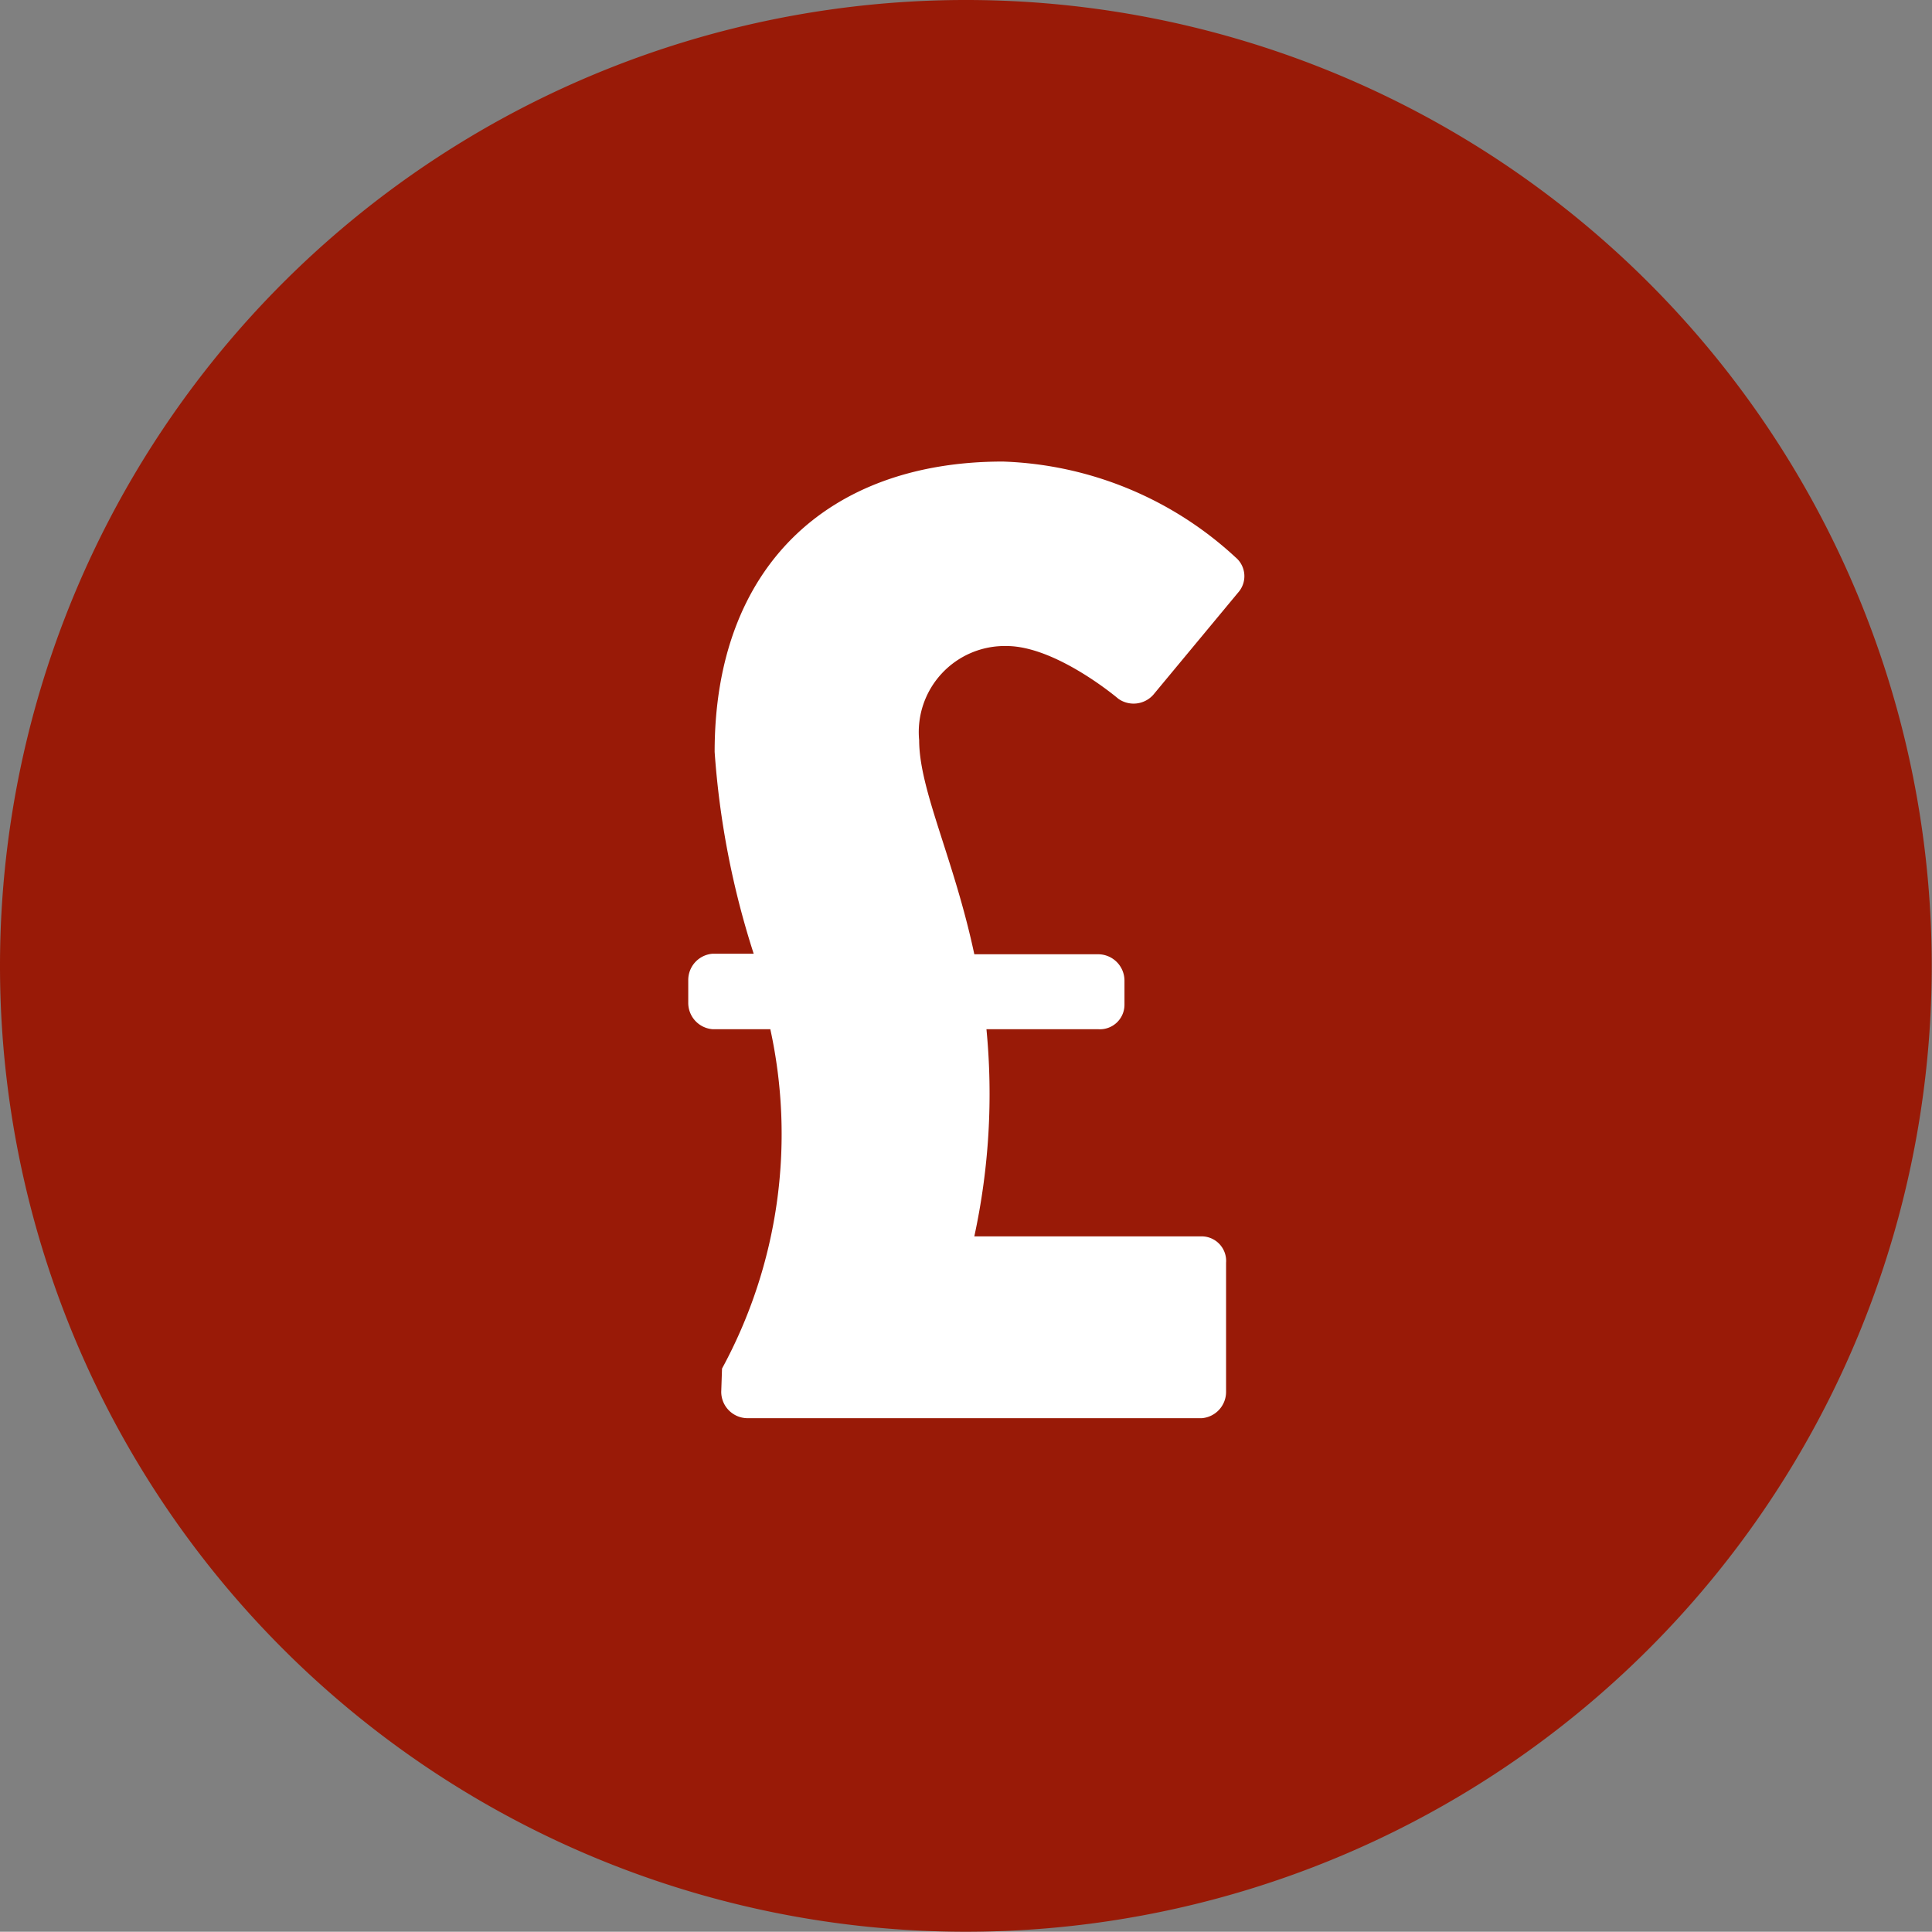
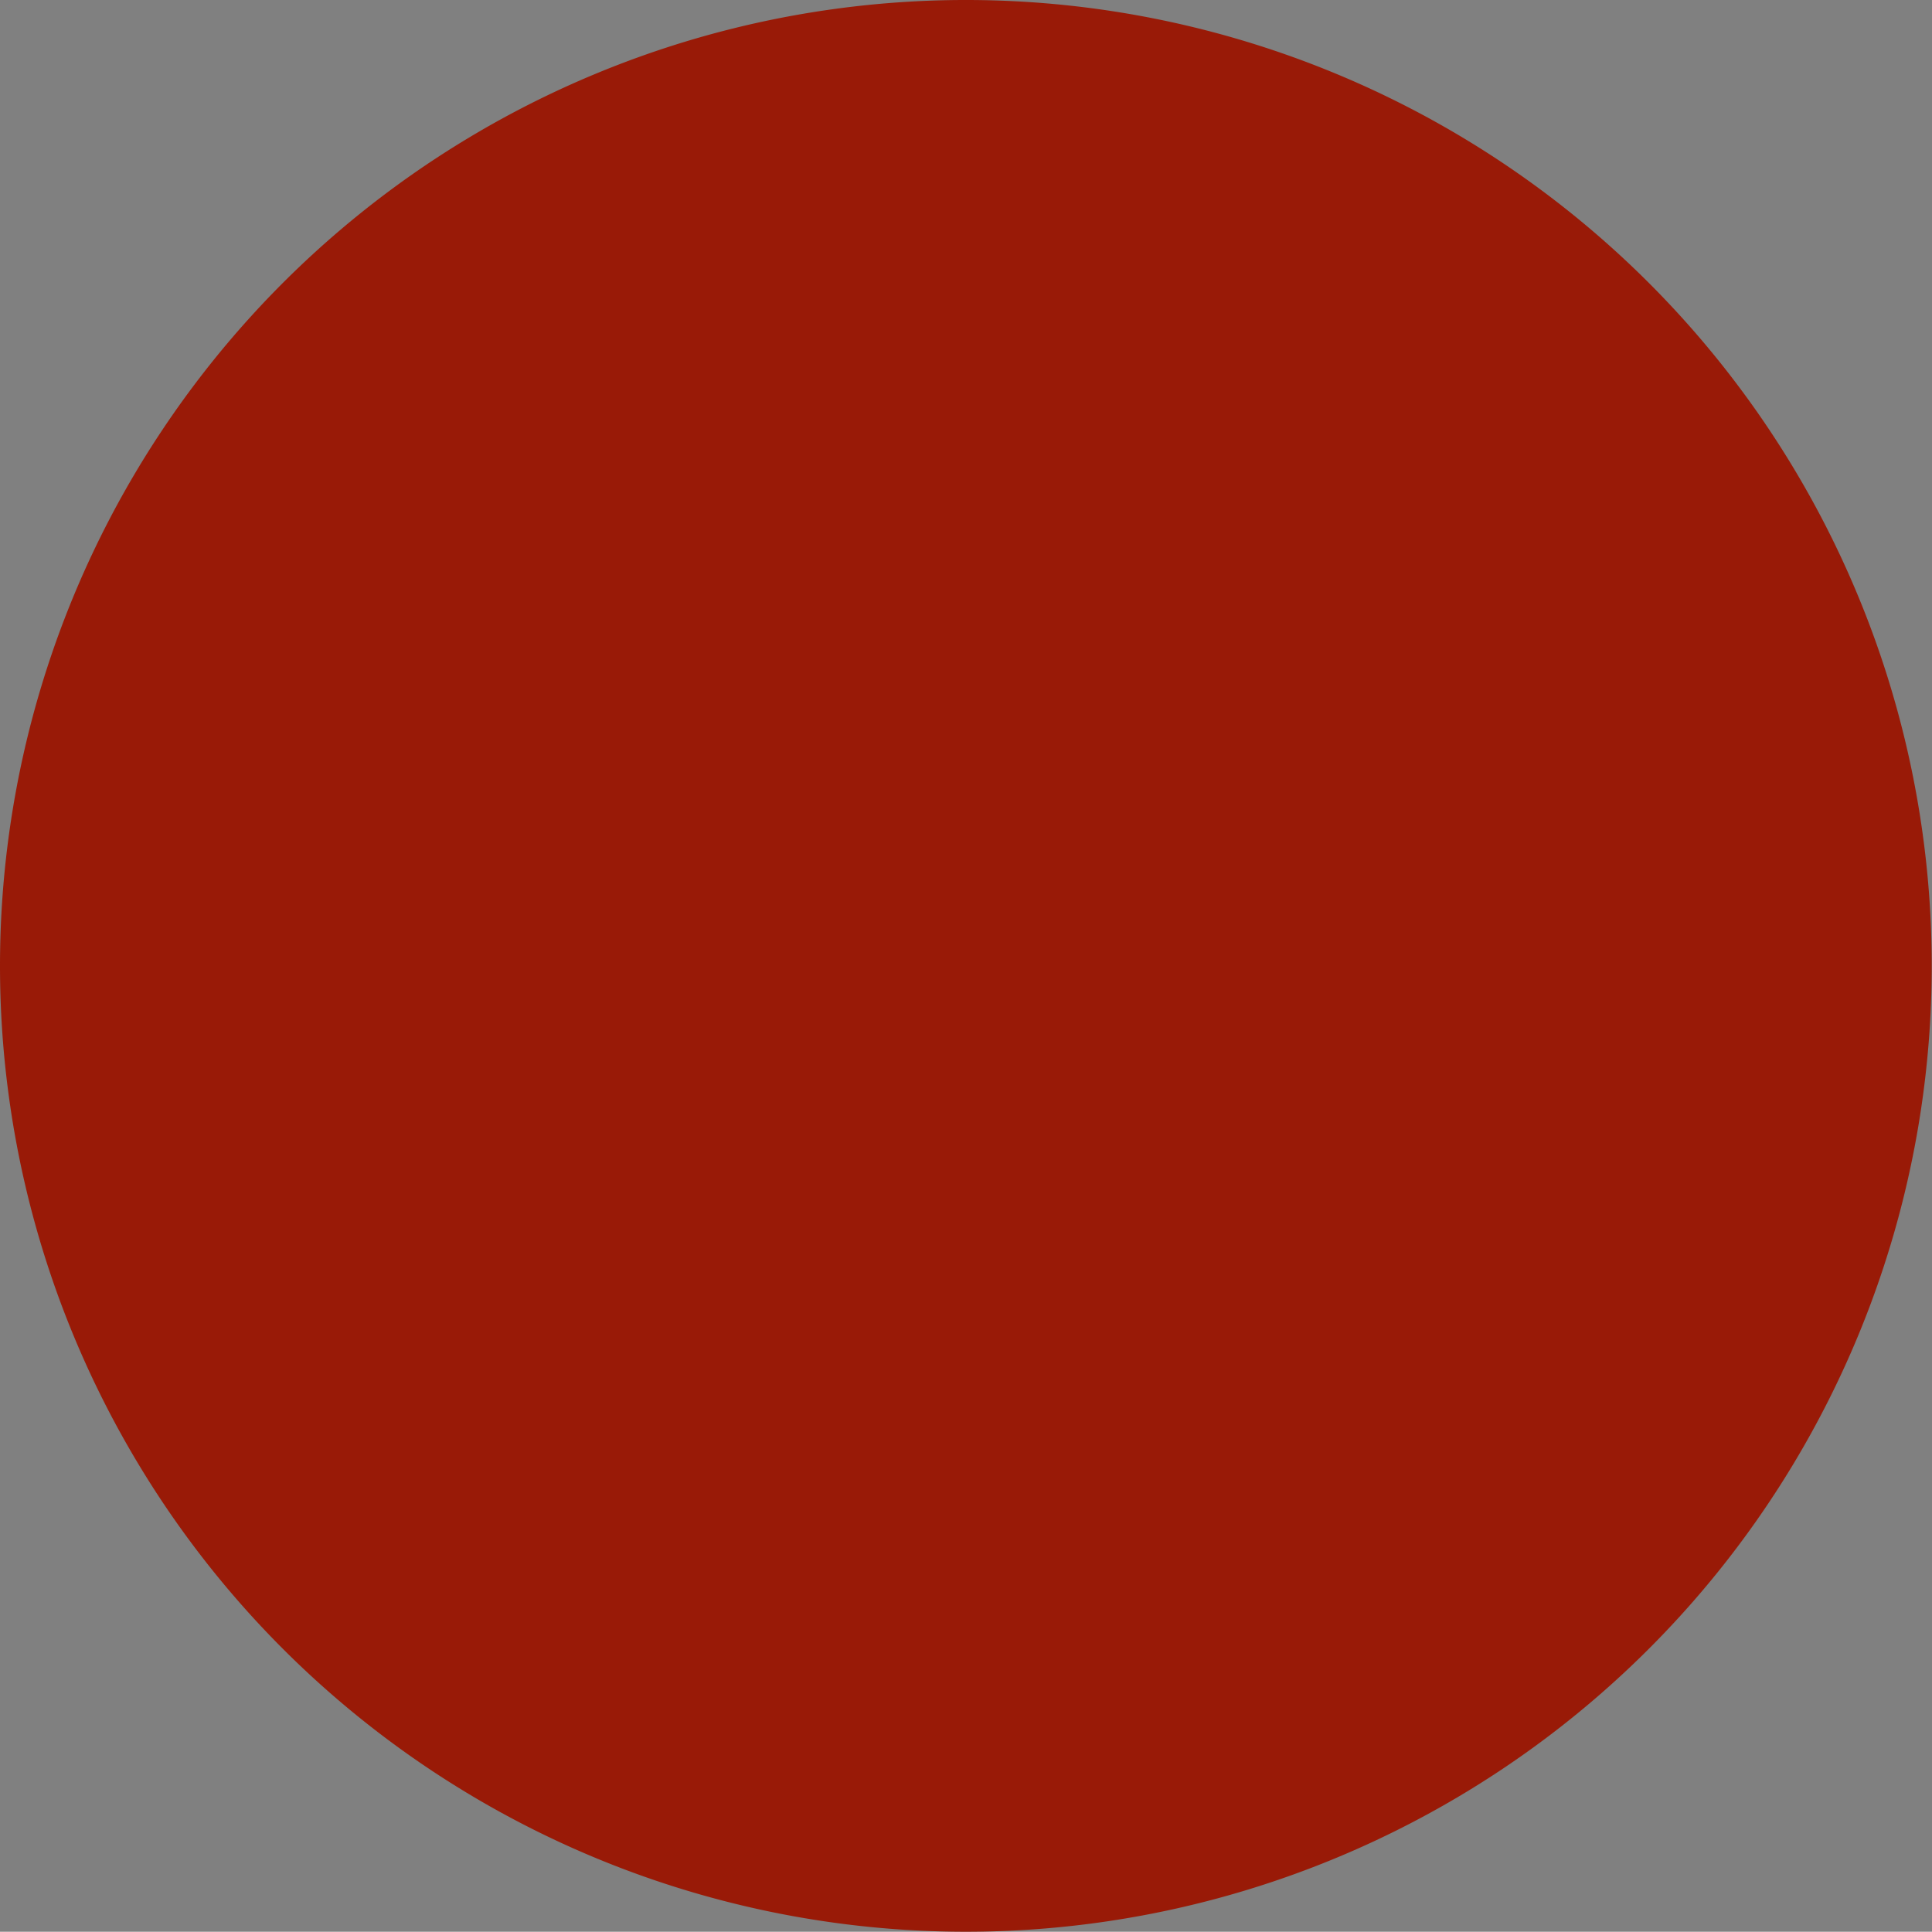
<svg xmlns="http://www.w3.org/2000/svg" viewBox="0 0 73.21 73.2">
  <rect x="0" y="0" width="73.21" height="73.2" fill="#808080" stroke="none" />
  <g id="Layer_2" data-name="Layer 2">
    <g id="Layer_1-2" data-name="Layer 1">
      <path d="M36.6,73.2A36.6,36.6,0,1,0,0,36.6,36.6,36.6,0,0,0,36.6,73.2" fill="#991a07" />
-       <path d="M27.33,52.74a1,1,0,0,0,1,1H45.54a1,1,0,0,0,.92-1V47.85a.93.93,0,0,0-.92-1H36.92A25.48,25.48,0,0,0,37.38,39h4.23a.93.93,0,0,0,1-.92v-.92a1,1,0,0,0-1-1H36.92c-.77-3.62-2.09-6.22-2.09-8.11a3.26,3.26,0,0,1,3.31-3.57c1.89,0,4.24,2,4.24,2a1,1,0,0,0,1.32-.15l3.22-3.88a.93.93,0,0,0-.1-1.33A13.64,13.64,0,0,0,38,17.49c-6.63,0-10.92,4-10.92,11a32.14,32.14,0,0,0,1.48,7.65H27a1,1,0,0,0-.92,1V38A1,1,0,0,0,27,39h2.19a18.61,18.61,0,0,1-1.83,12.86Z" fill="#fff" />
    </g>
  </g>
</svg>